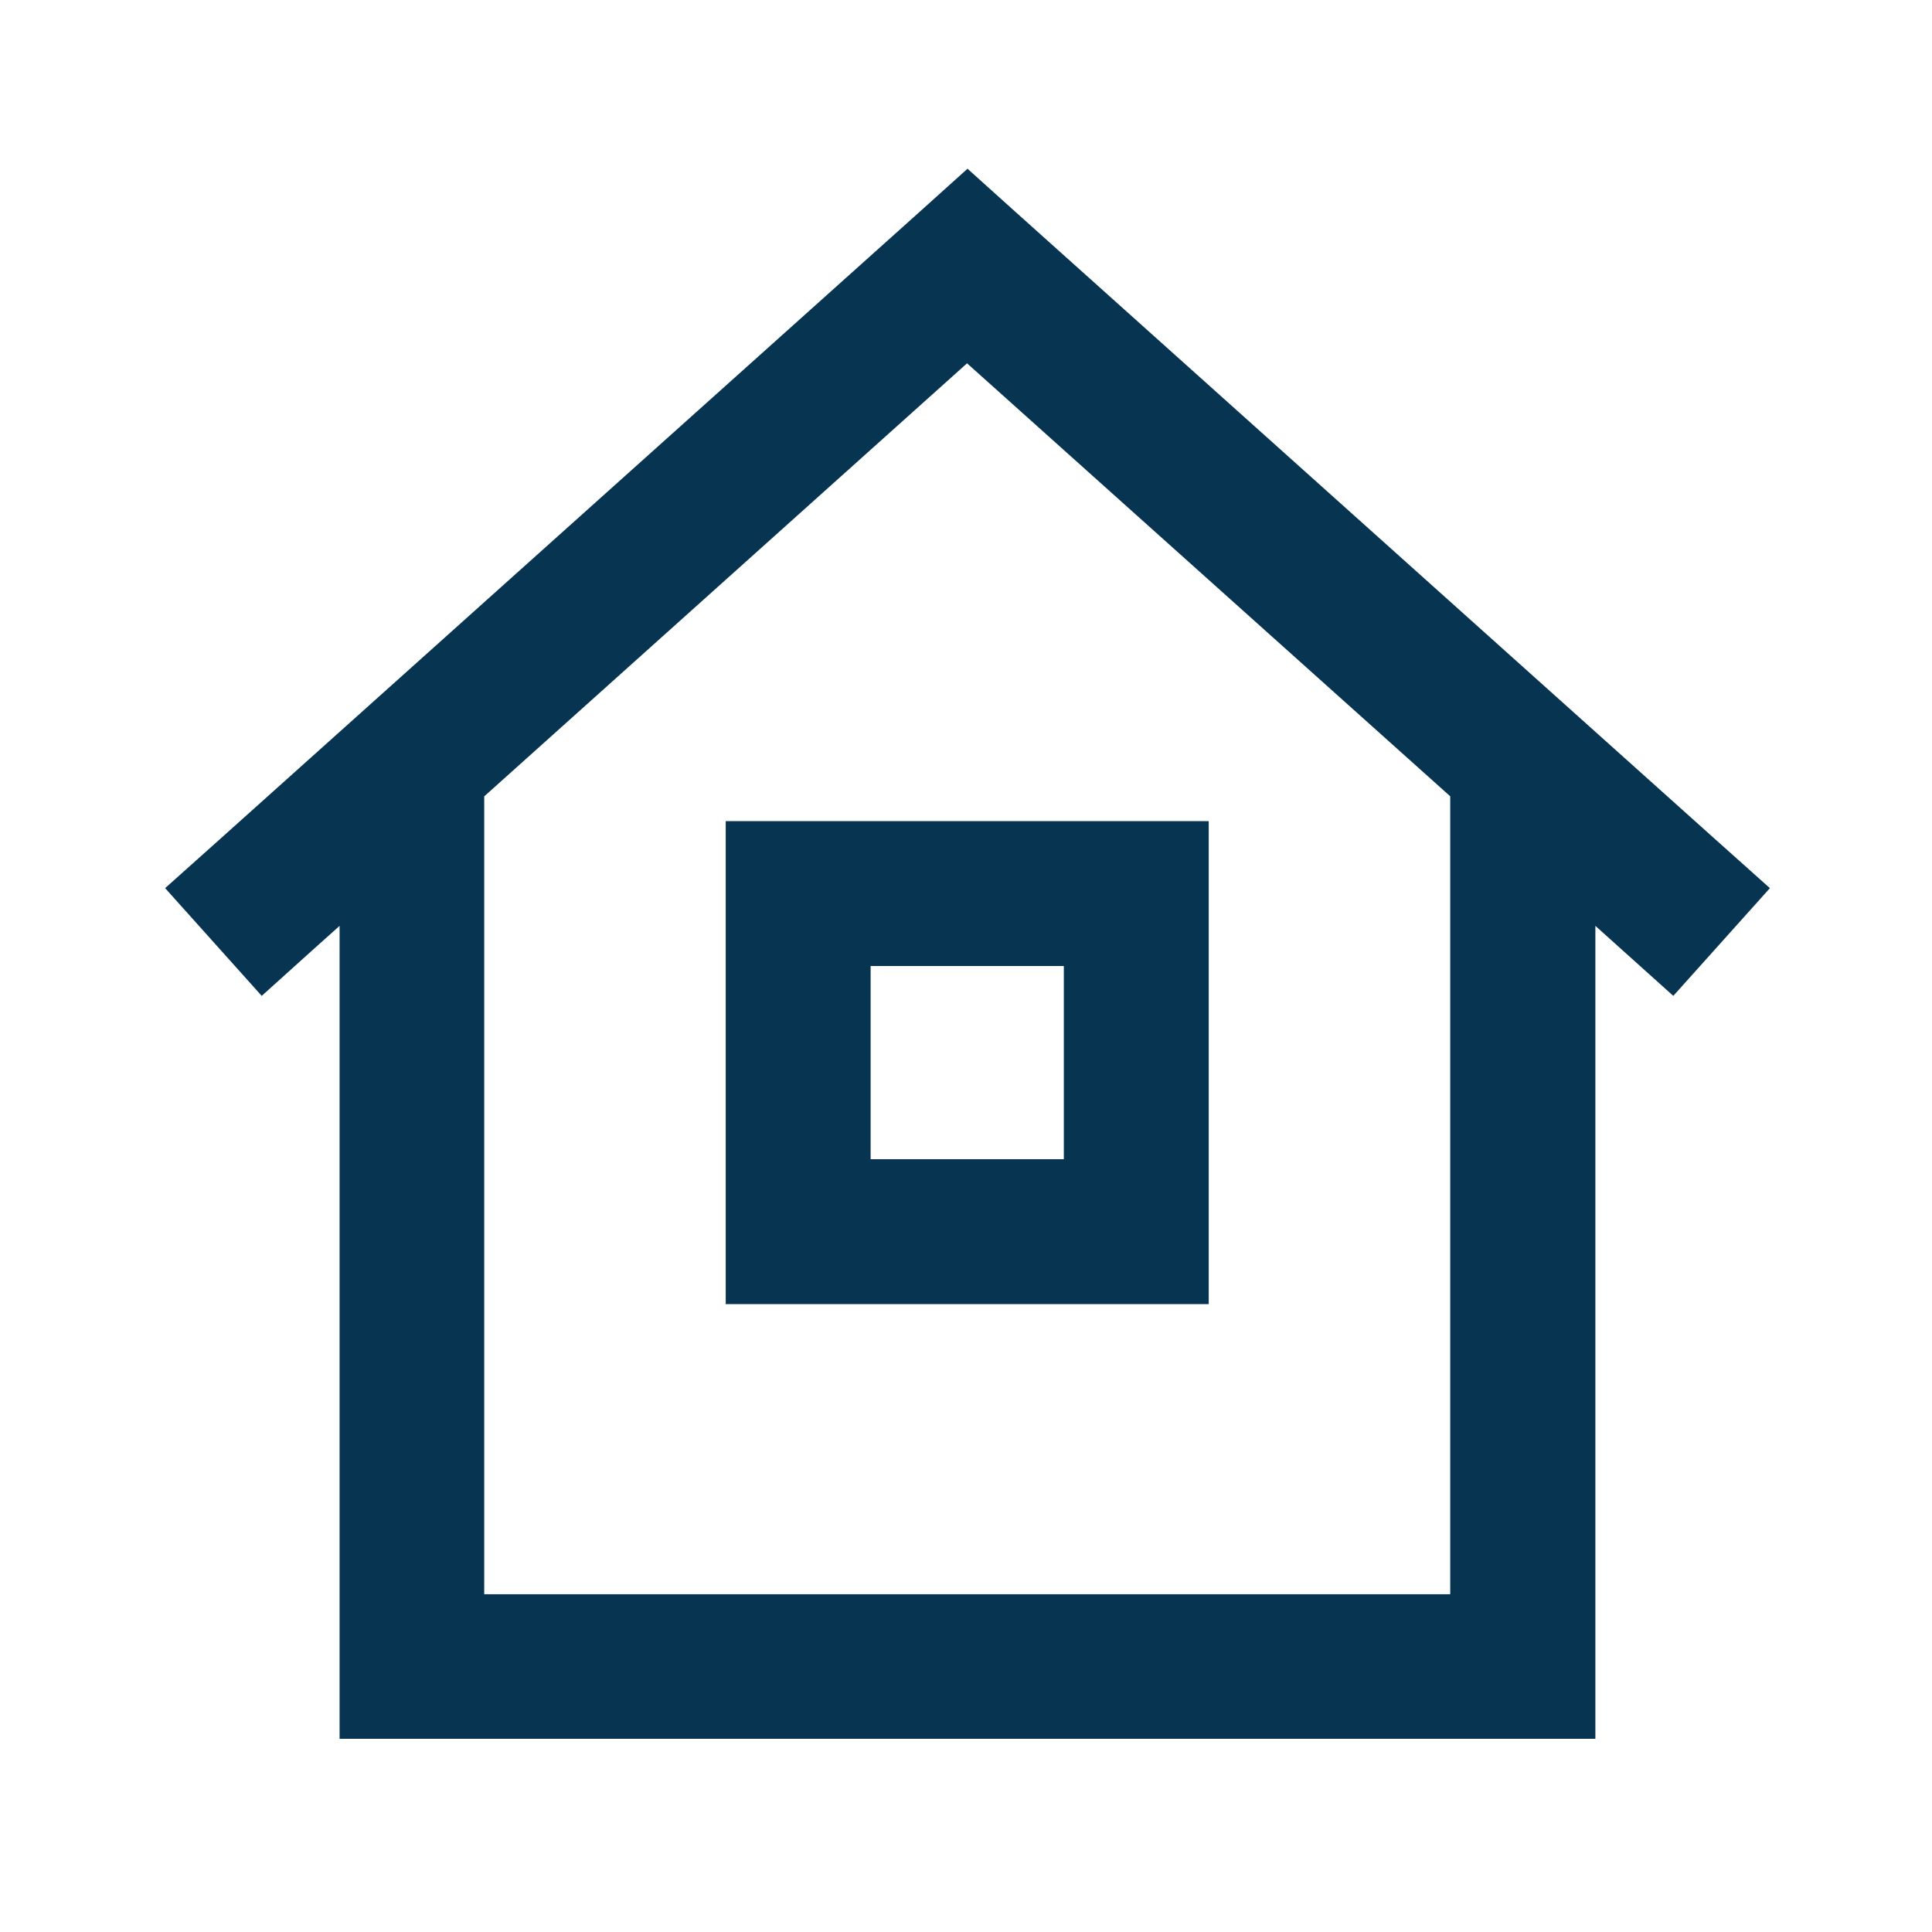
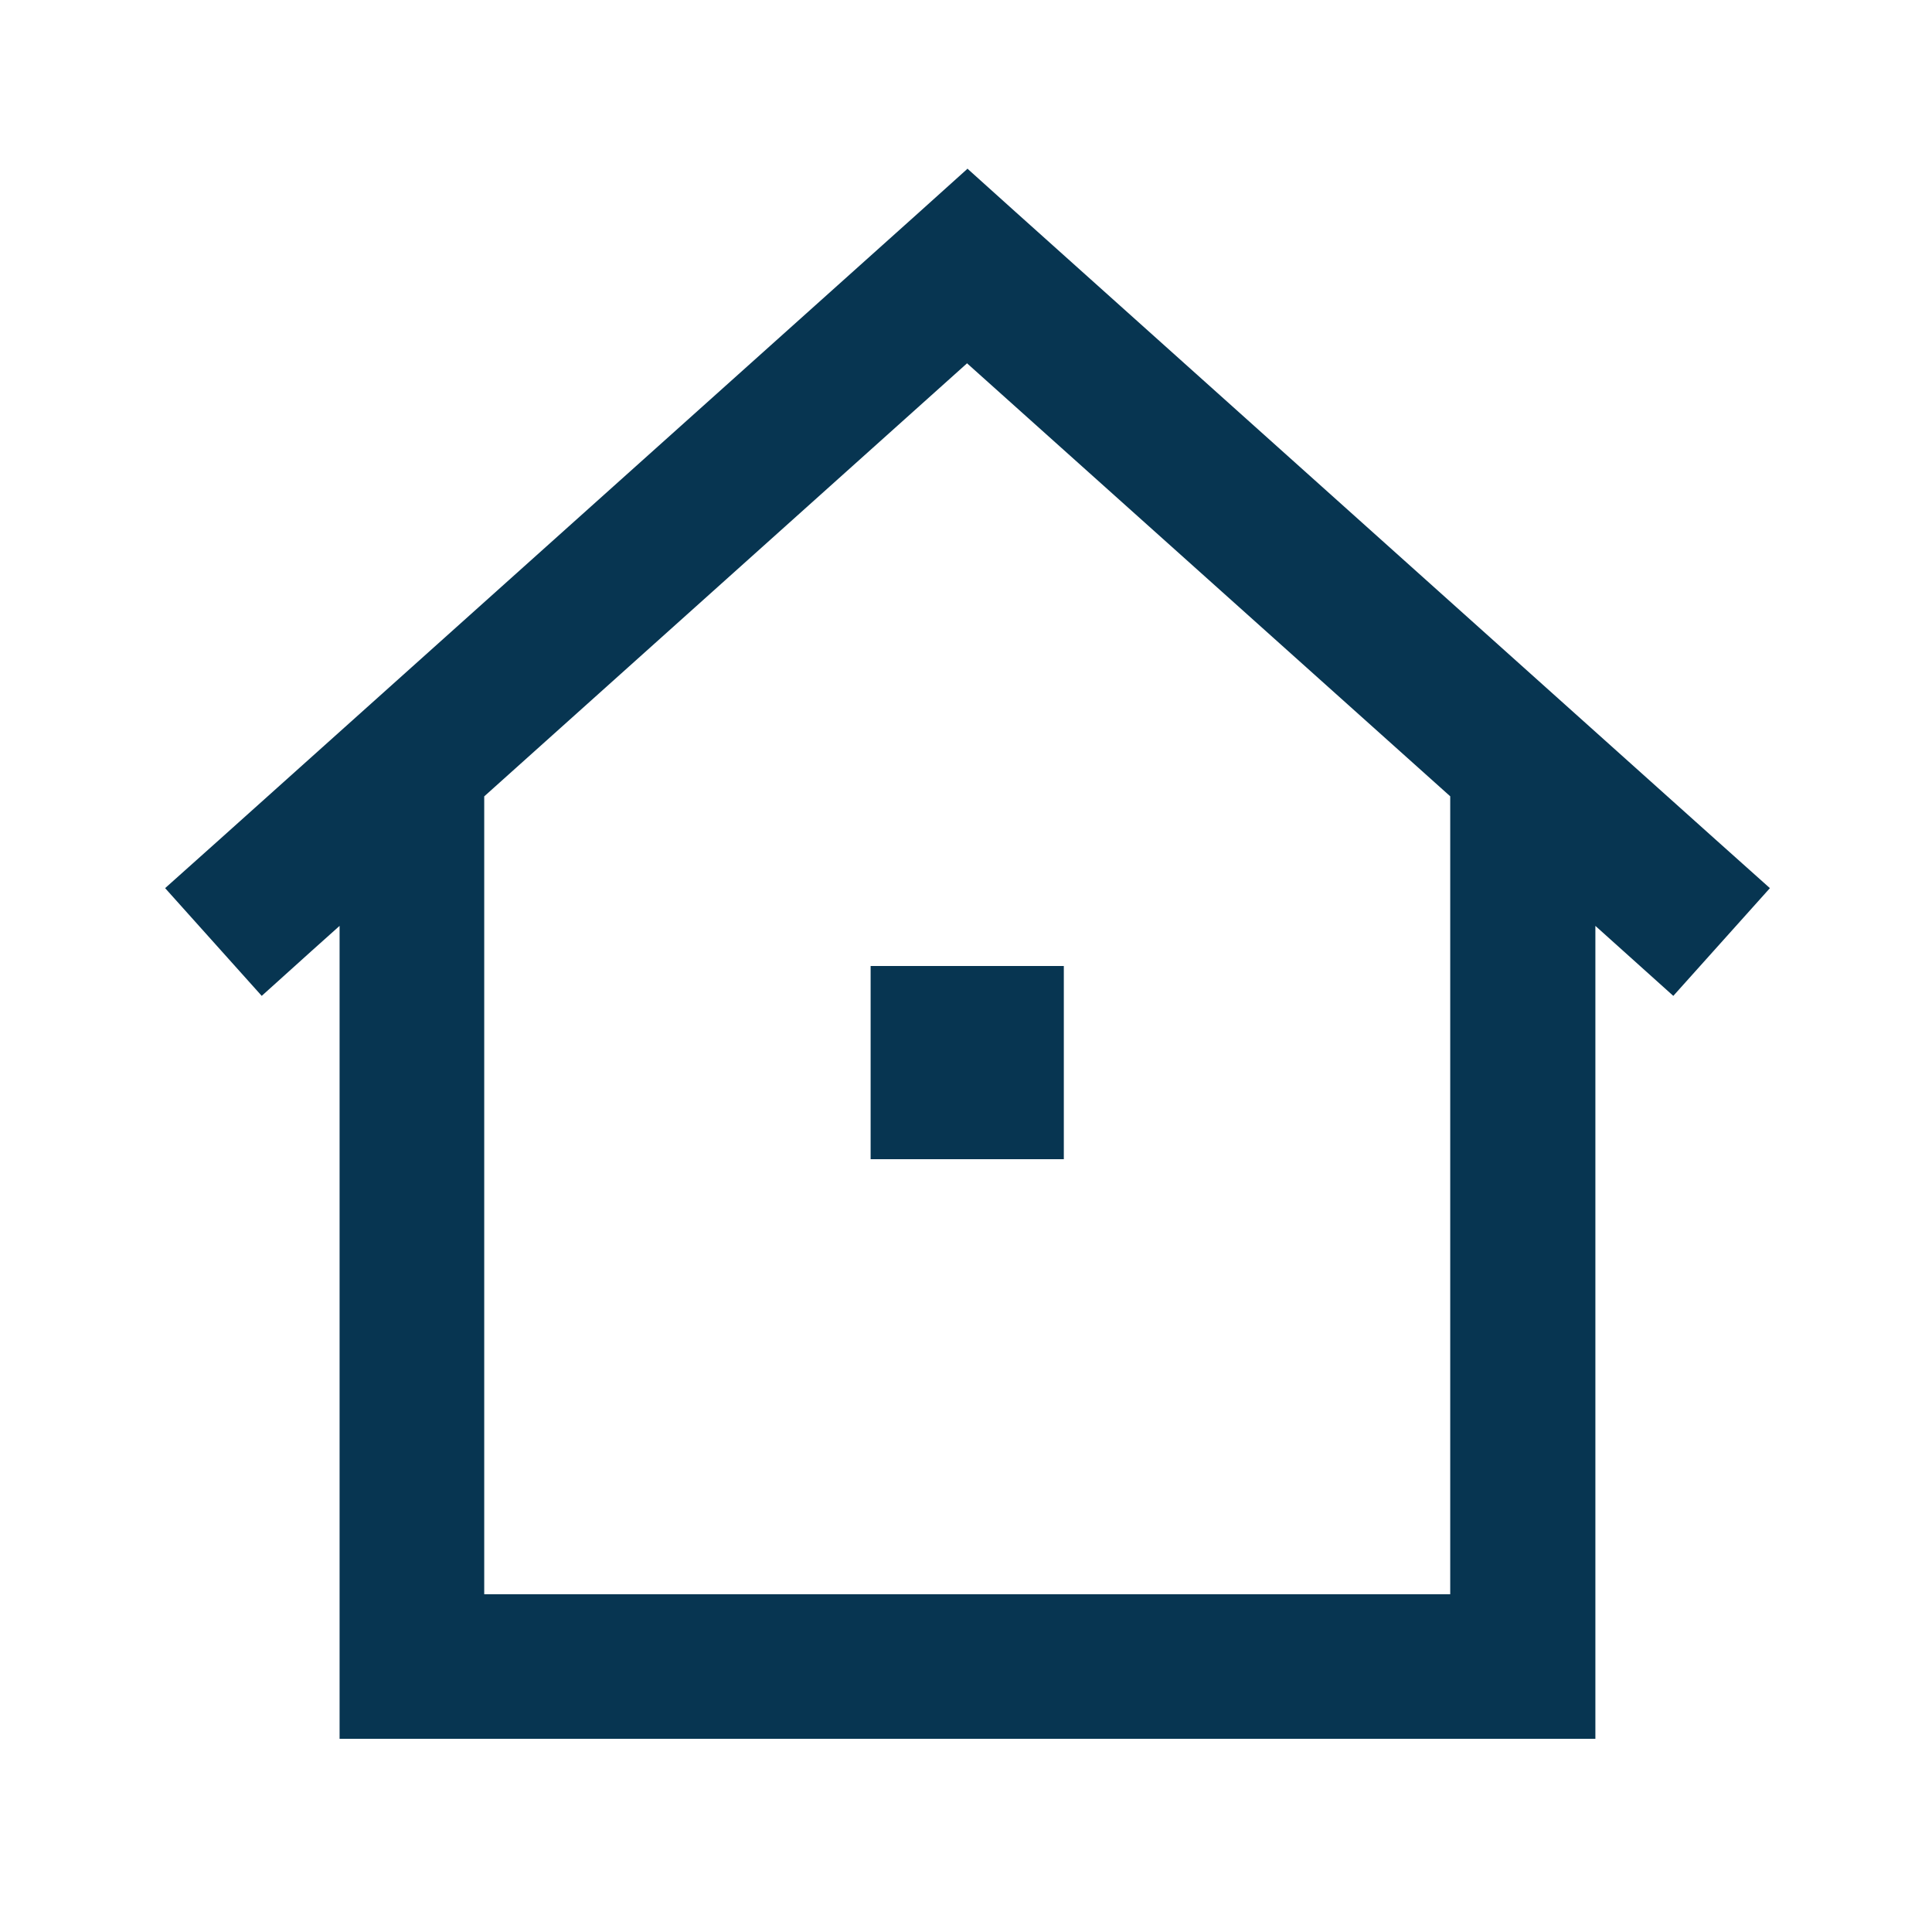
<svg xmlns="http://www.w3.org/2000/svg" width="30" height="30" fill="none">
-   <path d="M15.019 2.616l.75.675 10.875 9.75.839.75-1.5 1.673-1.21-1.087V27h-19.5V14.377c-.173.154-.576.515-1.209 1.087l-1.5-1.673.839-.75 10.875-9.75.75-.675h-.01zm0 3.023l-7.5 6.727v12.389h15v-12.39l-7.5-6.721v-.005zM13.519 15v3h3v-3h-3zm-2.25-2.25h7.5v7.5h-7.5v-7.5z" fill="#073551" />
+   <path d="M15.019 2.616l.75.675 10.875 9.75.839.75-1.5 1.673-1.21-1.087V27h-19.5V14.377c-.173.154-.576.515-1.209 1.087l-1.5-1.673.839-.75 10.875-9.75.75-.675h-.01zm0 3.023l-7.5 6.727v12.389h15v-12.39l-7.5-6.721v-.005zM13.519 15v3h3v-3h-3zm-2.25-2.25h7.5v7.5v-7.5z" fill="#073551" />
</svg>